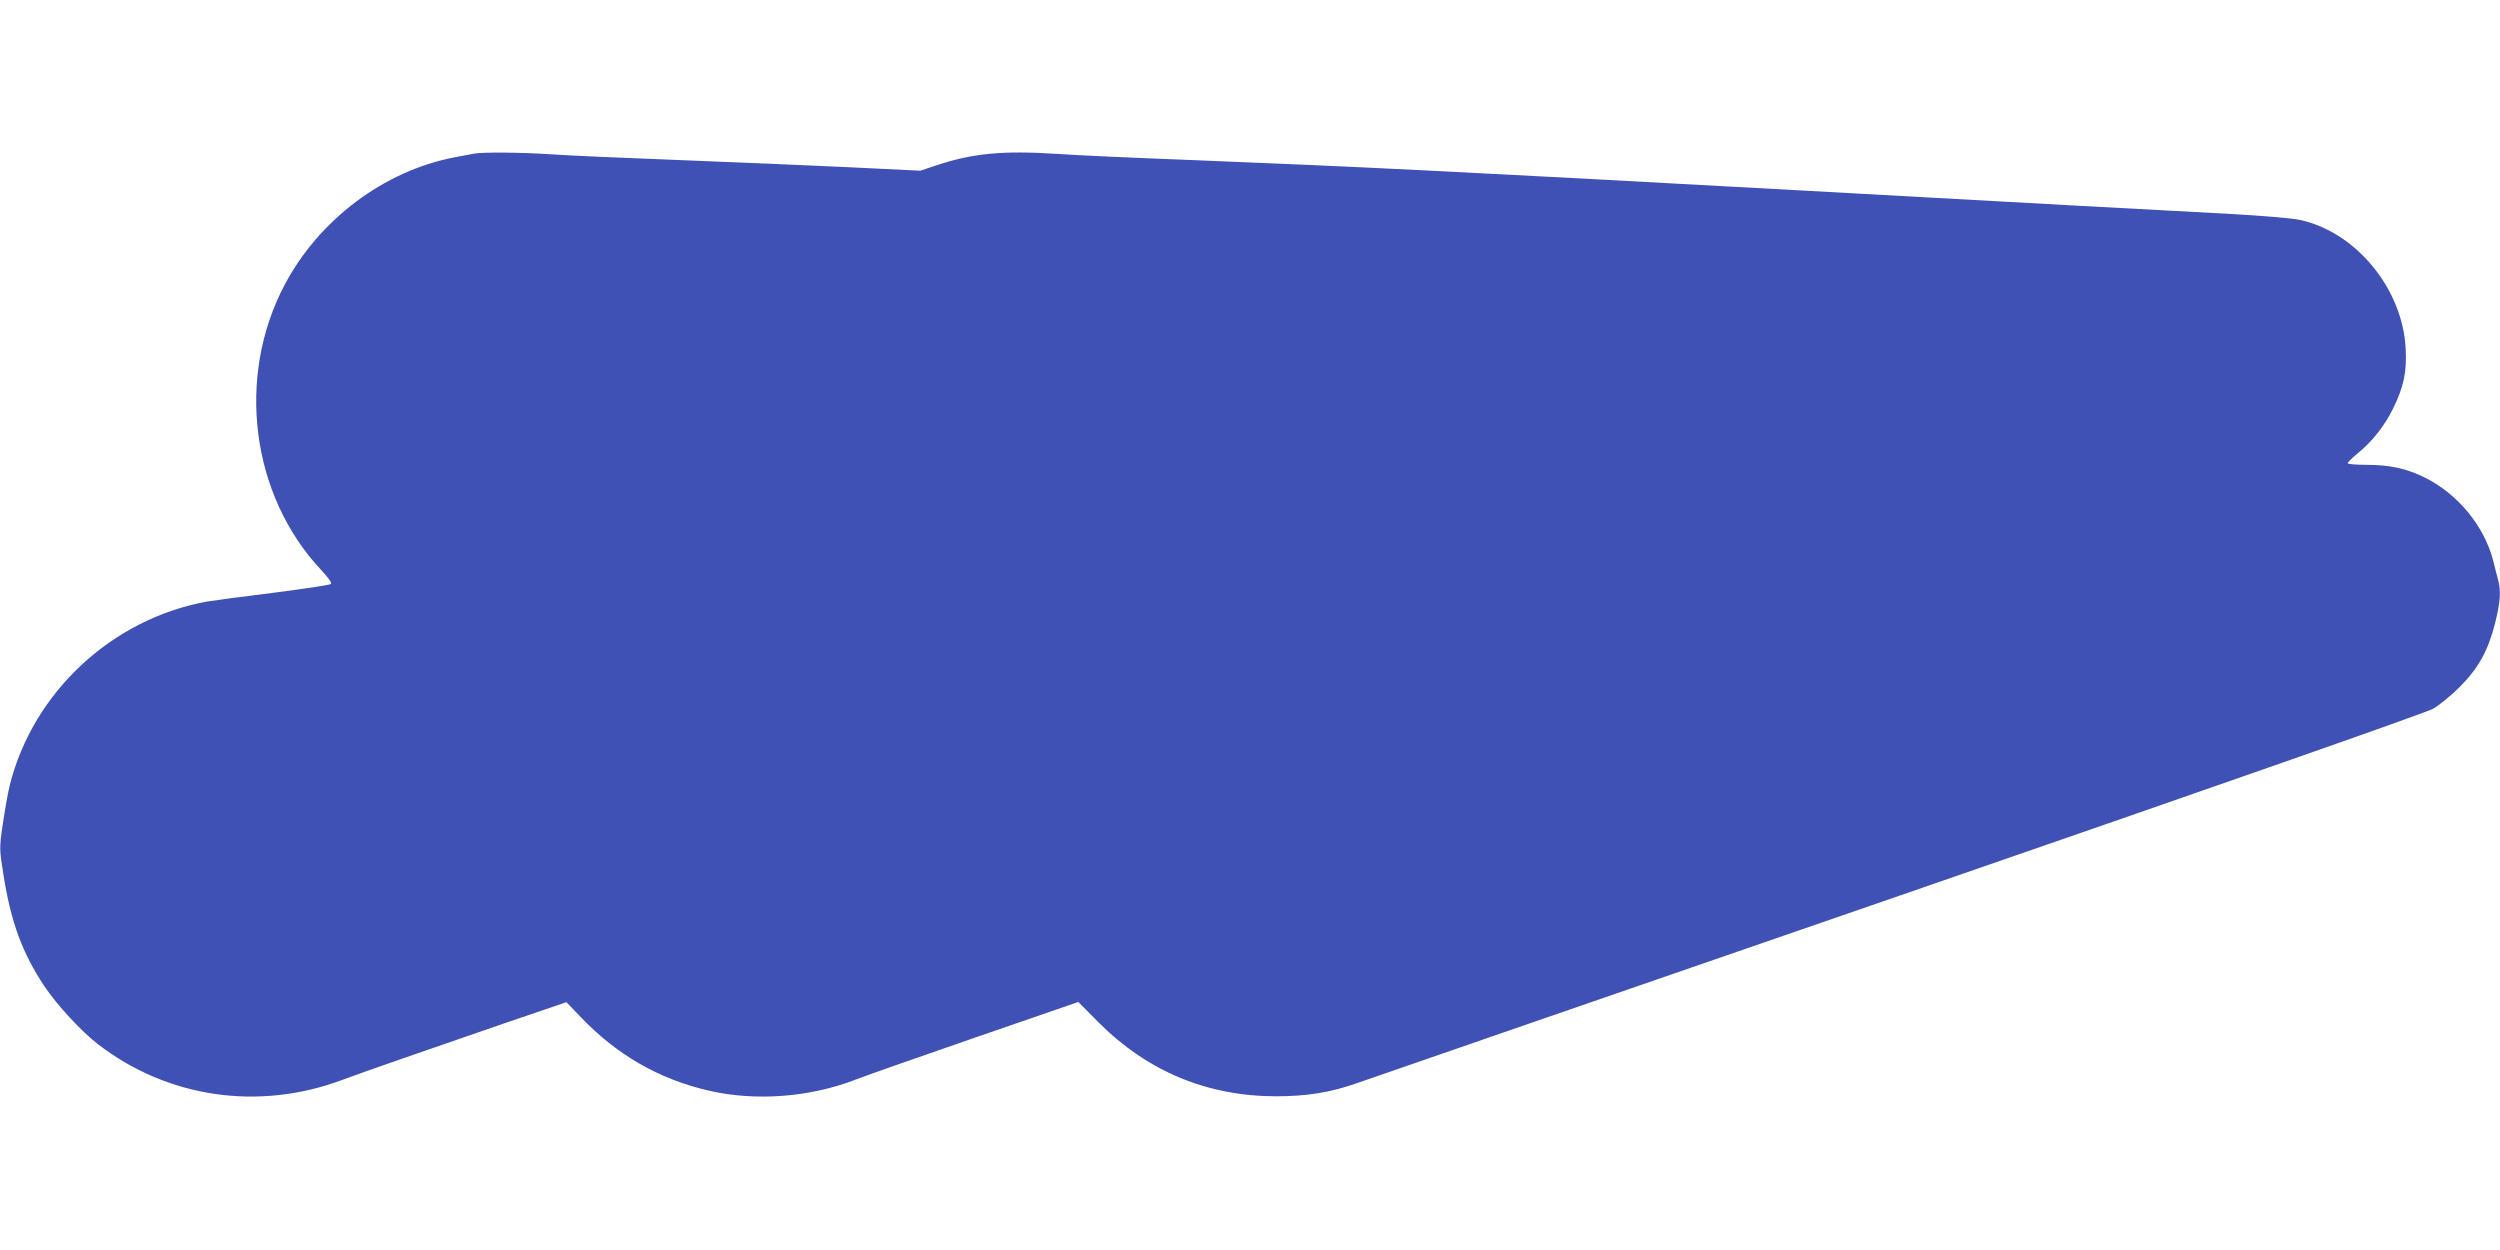
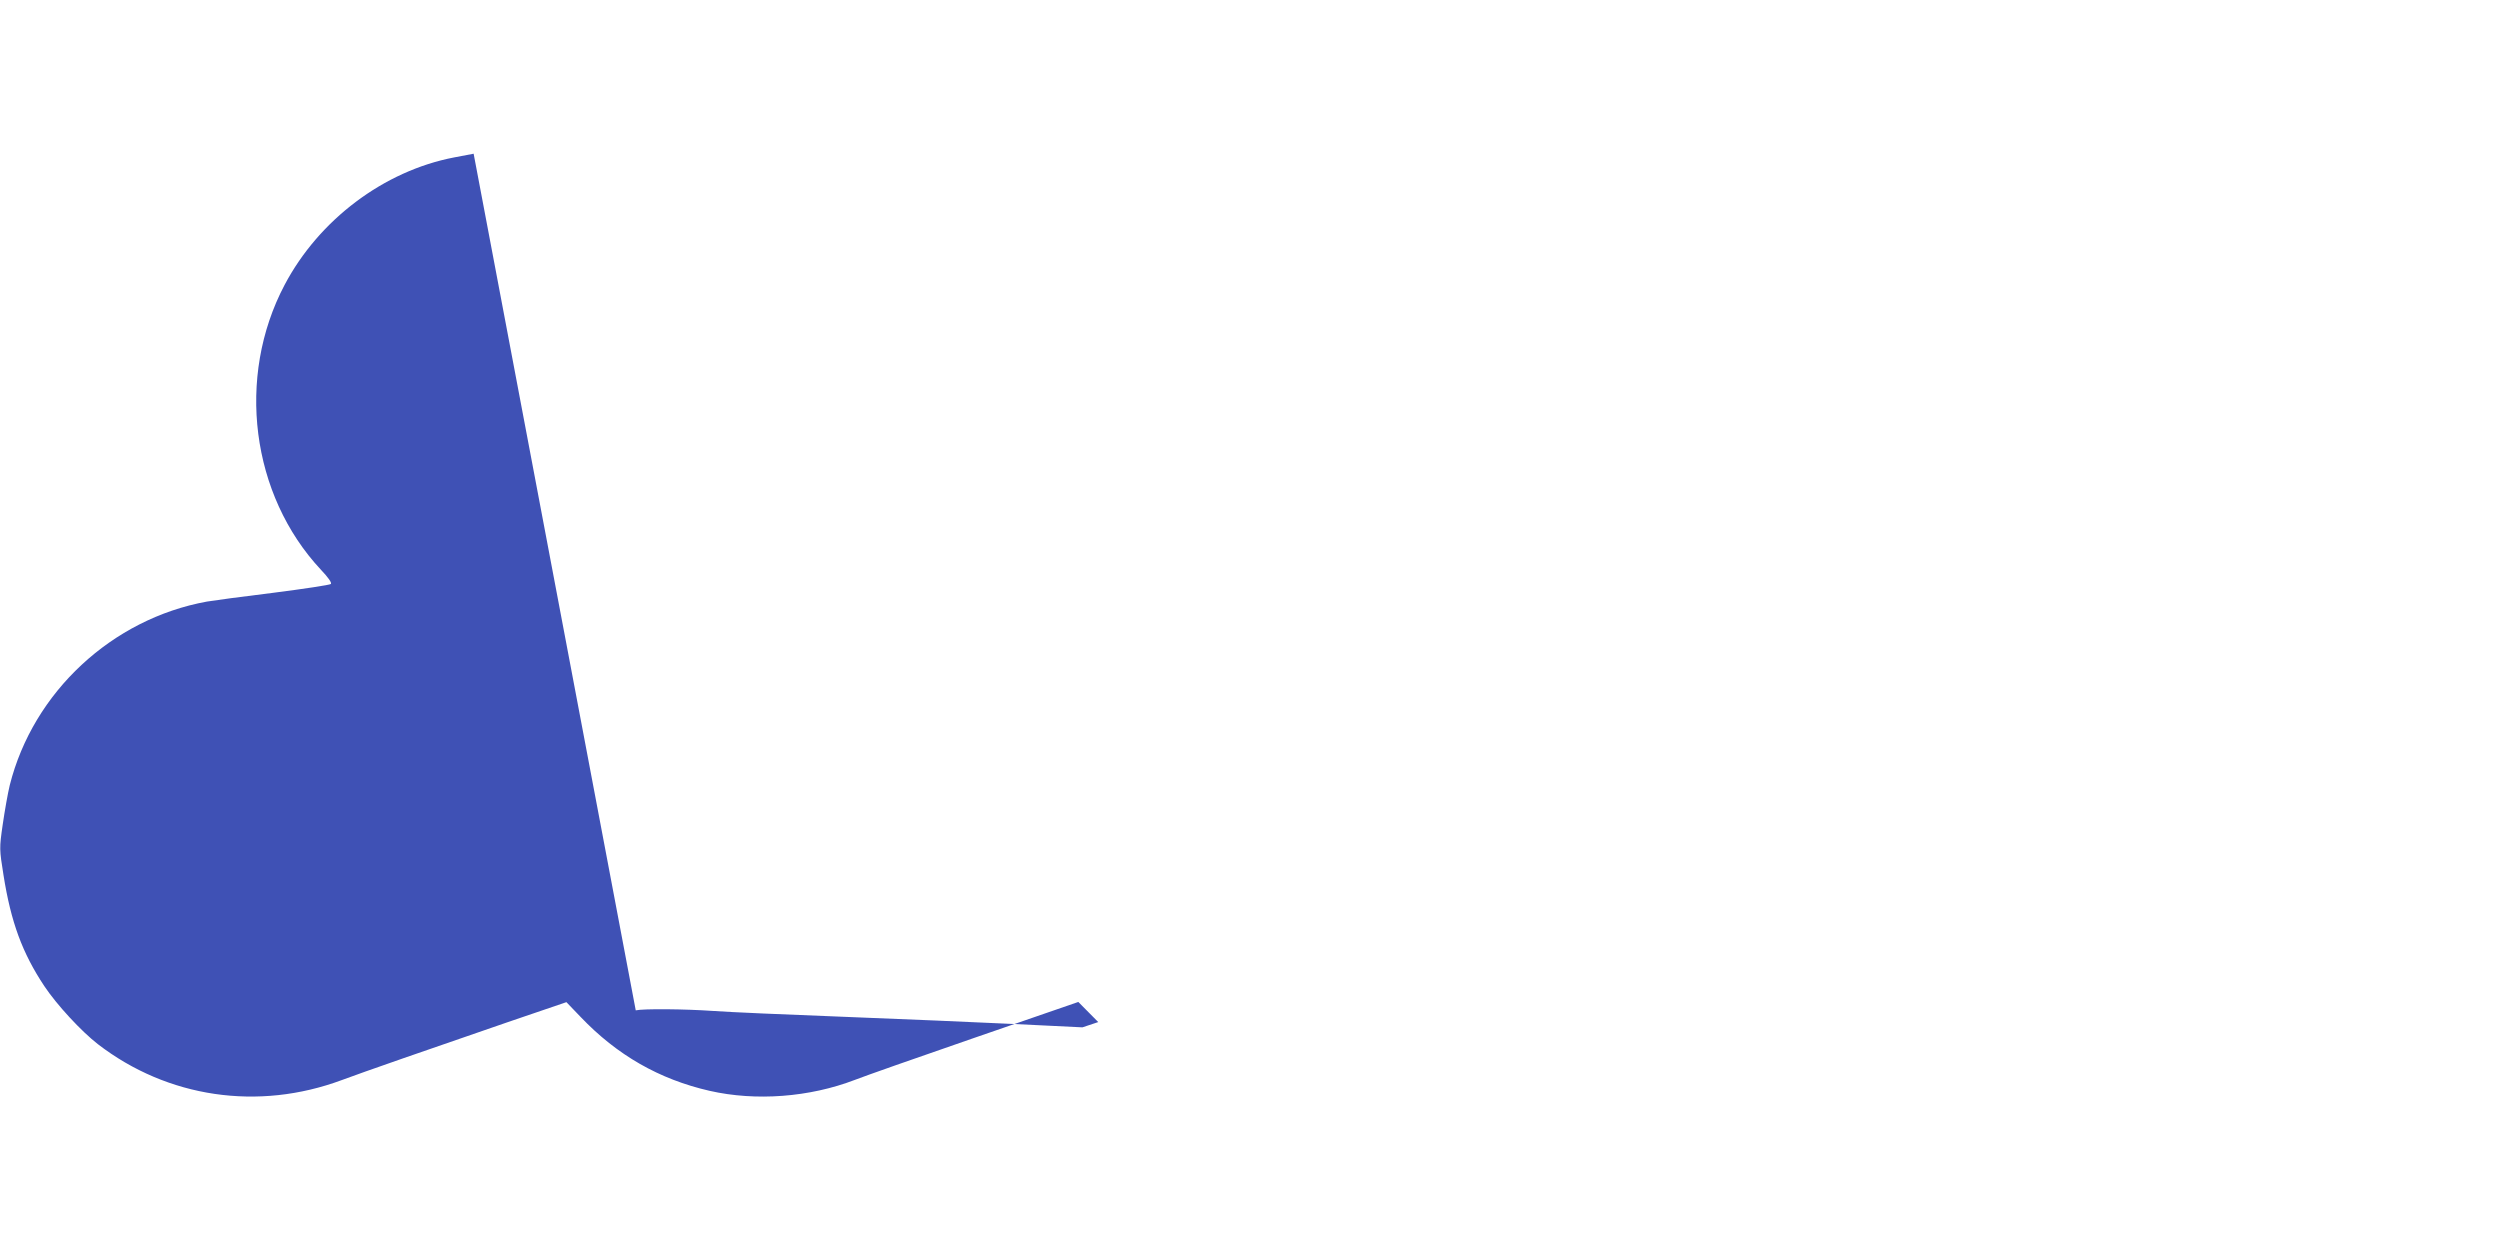
<svg xmlns="http://www.w3.org/2000/svg" version="1.0" width="1280pt" height="640pt" viewBox="0 0 1280 640" preserveAspectRatio="xMidYMid meet">
  <g transform="translate(0,640) scale(0.1,-0.1)" fill="#3f51b5" stroke="none">
-     <path d="M2425 5613 c-11 -2 -56 -11 -100 -19 -359 -69 -692 -319 -868 -653 -249 -472 -172 -1075 186 -1458 37 -39 57 -67 51 -73 -5 -5 -138 -25 -294 -45 -157 -19 -310 -40 -340 -45 -486 -88 -890 -463 -1010 -940 -10 -41 -26 -132 -36 -201 -18 -124 -17 -127 4 -260 38 -240 96 -398 209 -568 64 -96 189 -231 274 -297 357 -275 821 -343 1249 -184 104 39 444 157 848 296 l302 103 73 -76 c186 -195 402 -319 660 -378 237 -54 512 -33 744 56 43 17 318 114 611 215 l533 184 102 -103 c251 -252 558 -380 912 -380 156 0 279 20 412 67 54 19 1303 451 2775 959 1621 560 2700 938 2735 958 32 18 94 69 138 113 96 97 145 186 181 330 26 106 29 158 15 215 -6 20 -17 65 -26 101 -46 177 -181 341 -350 425 -93 46 -180 65 -297 65 -54 0 -98 4 -98 8 0 5 22 26 49 49 76 61 138 140 182 228 57 116 72 189 66 310 -15 306 -255 598 -542 659 -39 9 -200 22 -360 31 -361 19 -920 49 -2195 120 -1763 97 -2273 122 -3105 155 -291 11 -607 25 -700 32 -279 18 -433 4 -622 -59 l-81 -27 -349 17 c-191 9 -584 26 -873 37 -289 11 -590 24 -670 30 -142 10 -356 12 -395 3z" />
+     <path d="M2425 5613 c-11 -2 -56 -11 -100 -19 -359 -69 -692 -319 -868 -653 -249 -472 -172 -1075 186 -1458 37 -39 57 -67 51 -73 -5 -5 -138 -25 -294 -45 -157 -19 -310 -40 -340 -45 -486 -88 -890 -463 -1010 -940 -10 -41 -26 -132 -36 -201 -18 -124 -17 -127 4 -260 38 -240 96 -398 209 -568 64 -96 189 -231 274 -297 357 -275 821 -343 1249 -184 104 39 444 157 848 296 l302 103 73 -76 c186 -195 402 -319 660 -378 237 -54 512 -33 744 56 43 17 318 114 611 215 l533 184 102 -103 l-81 -27 -349 17 c-191 9 -584 26 -873 37 -289 11 -590 24 -670 30 -142 10 -356 12 -395 3z" />
  </g>
</svg>